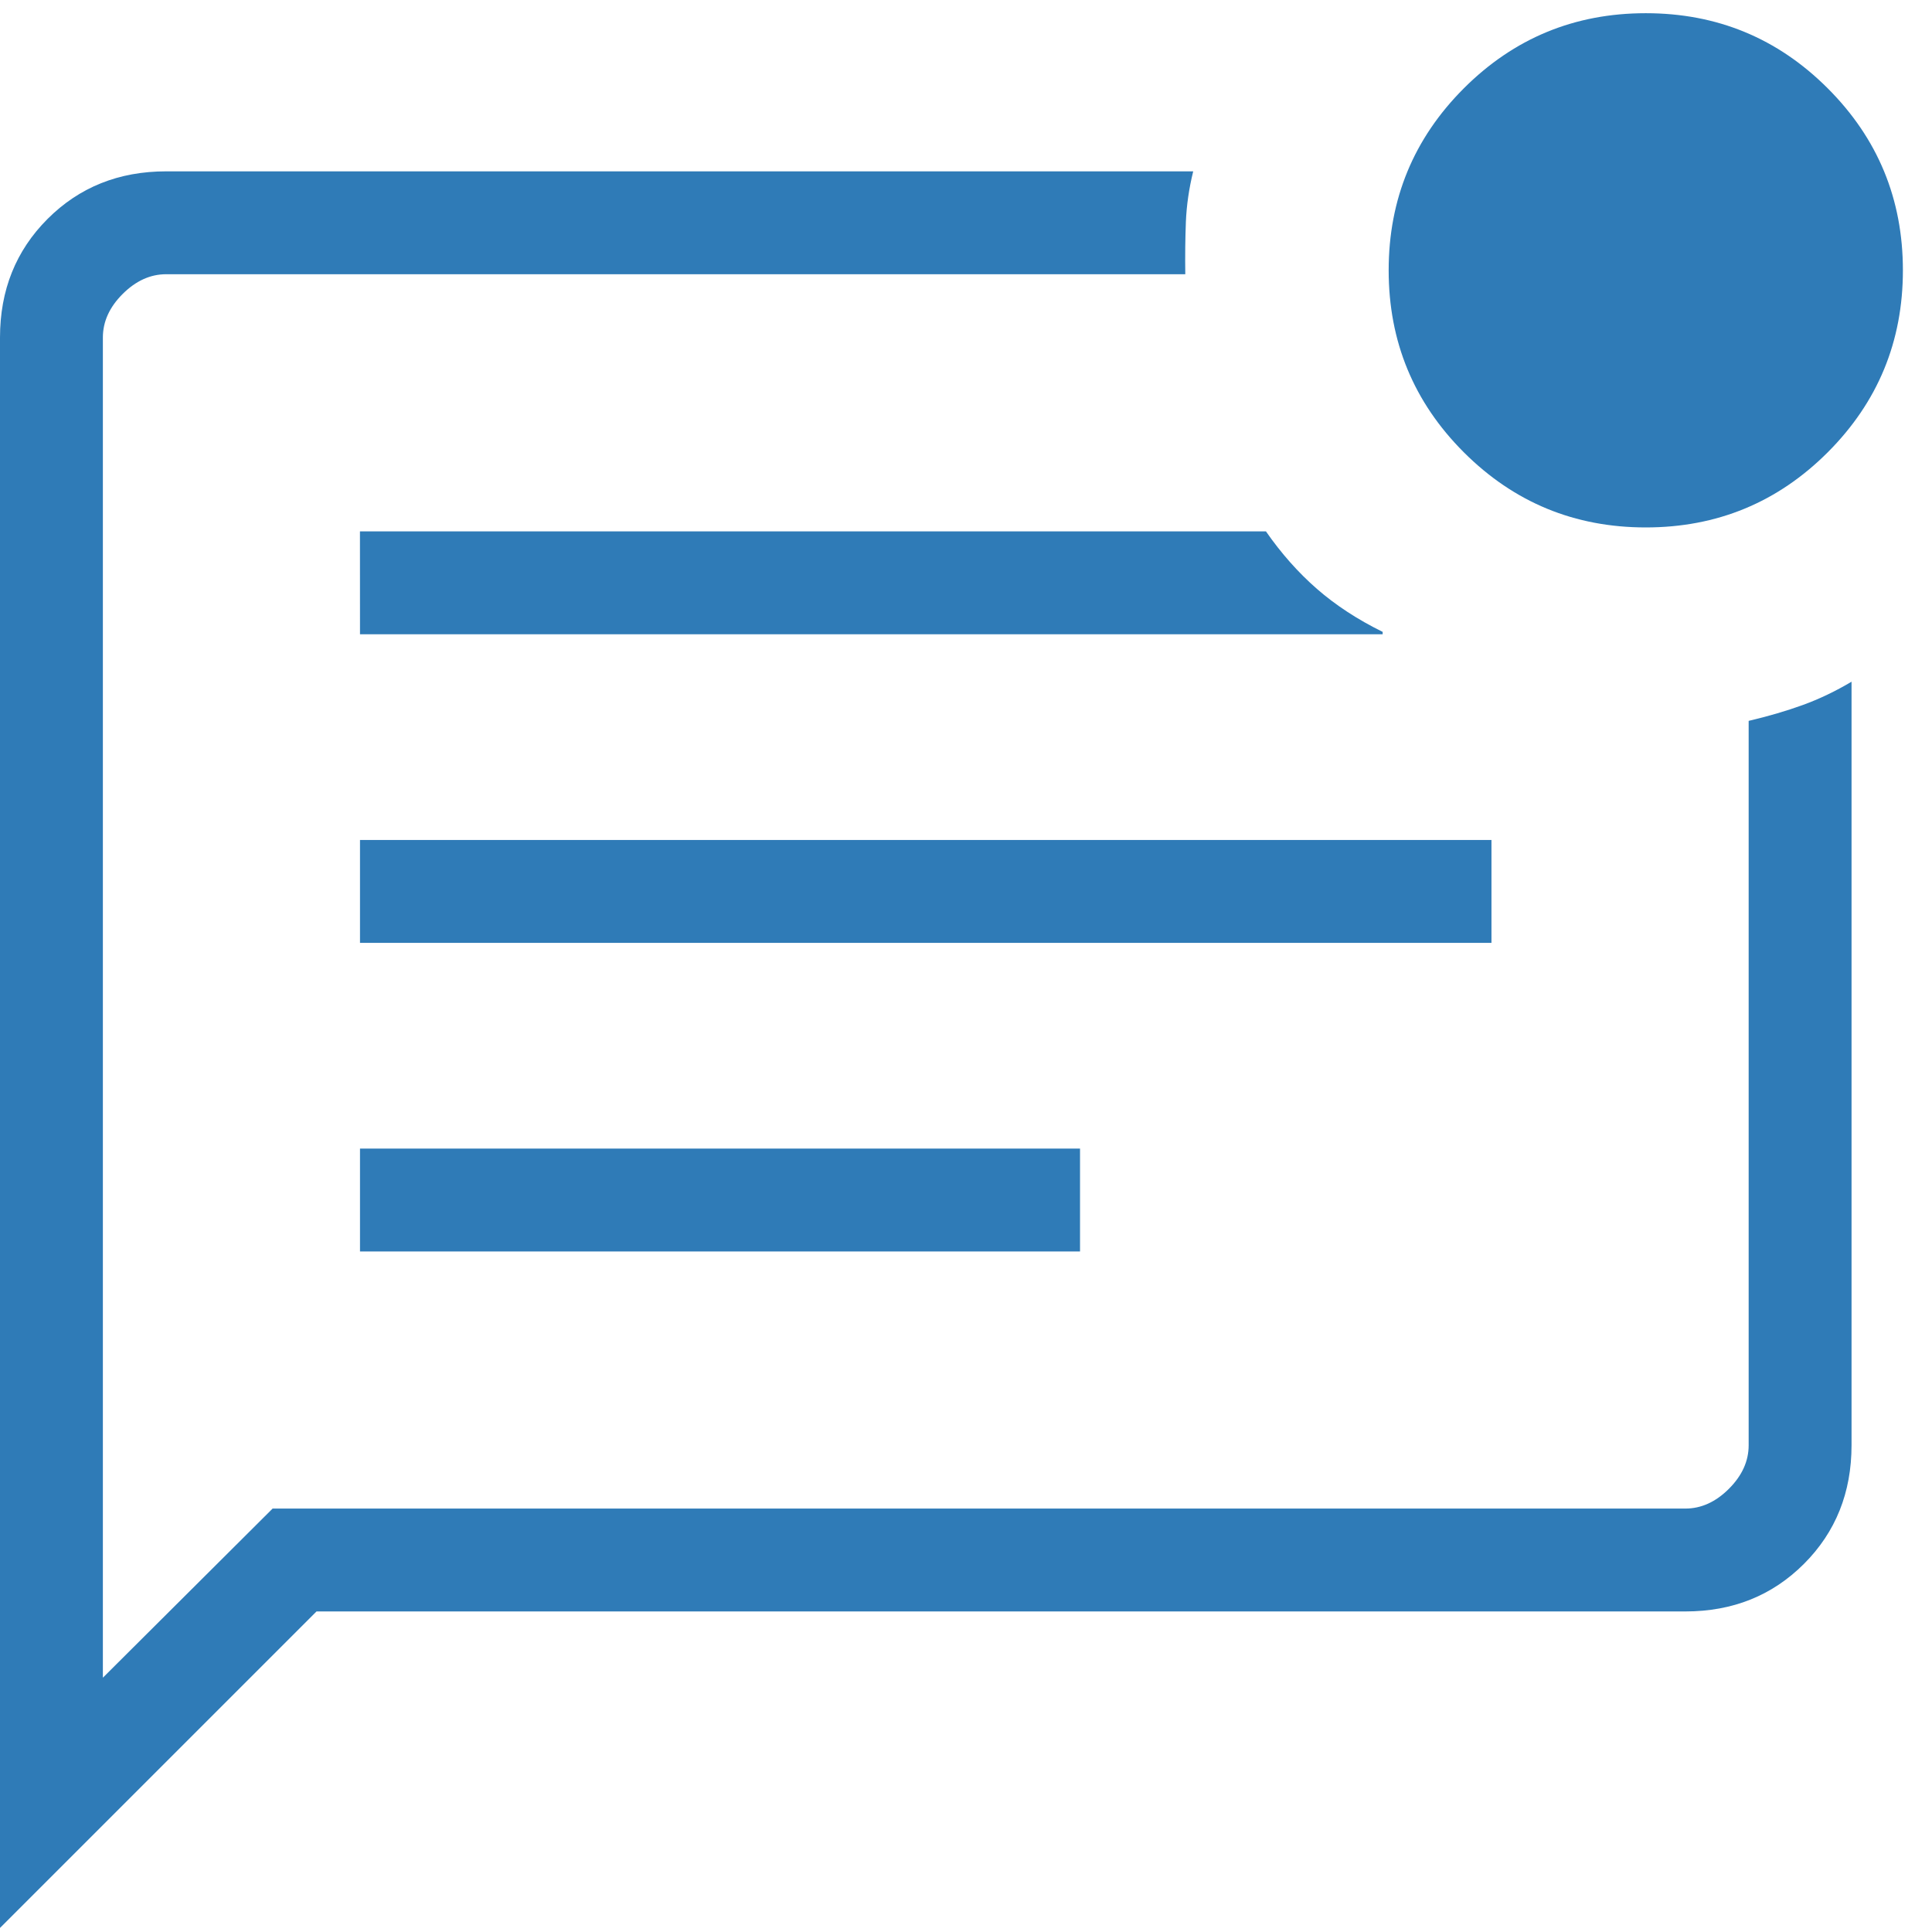
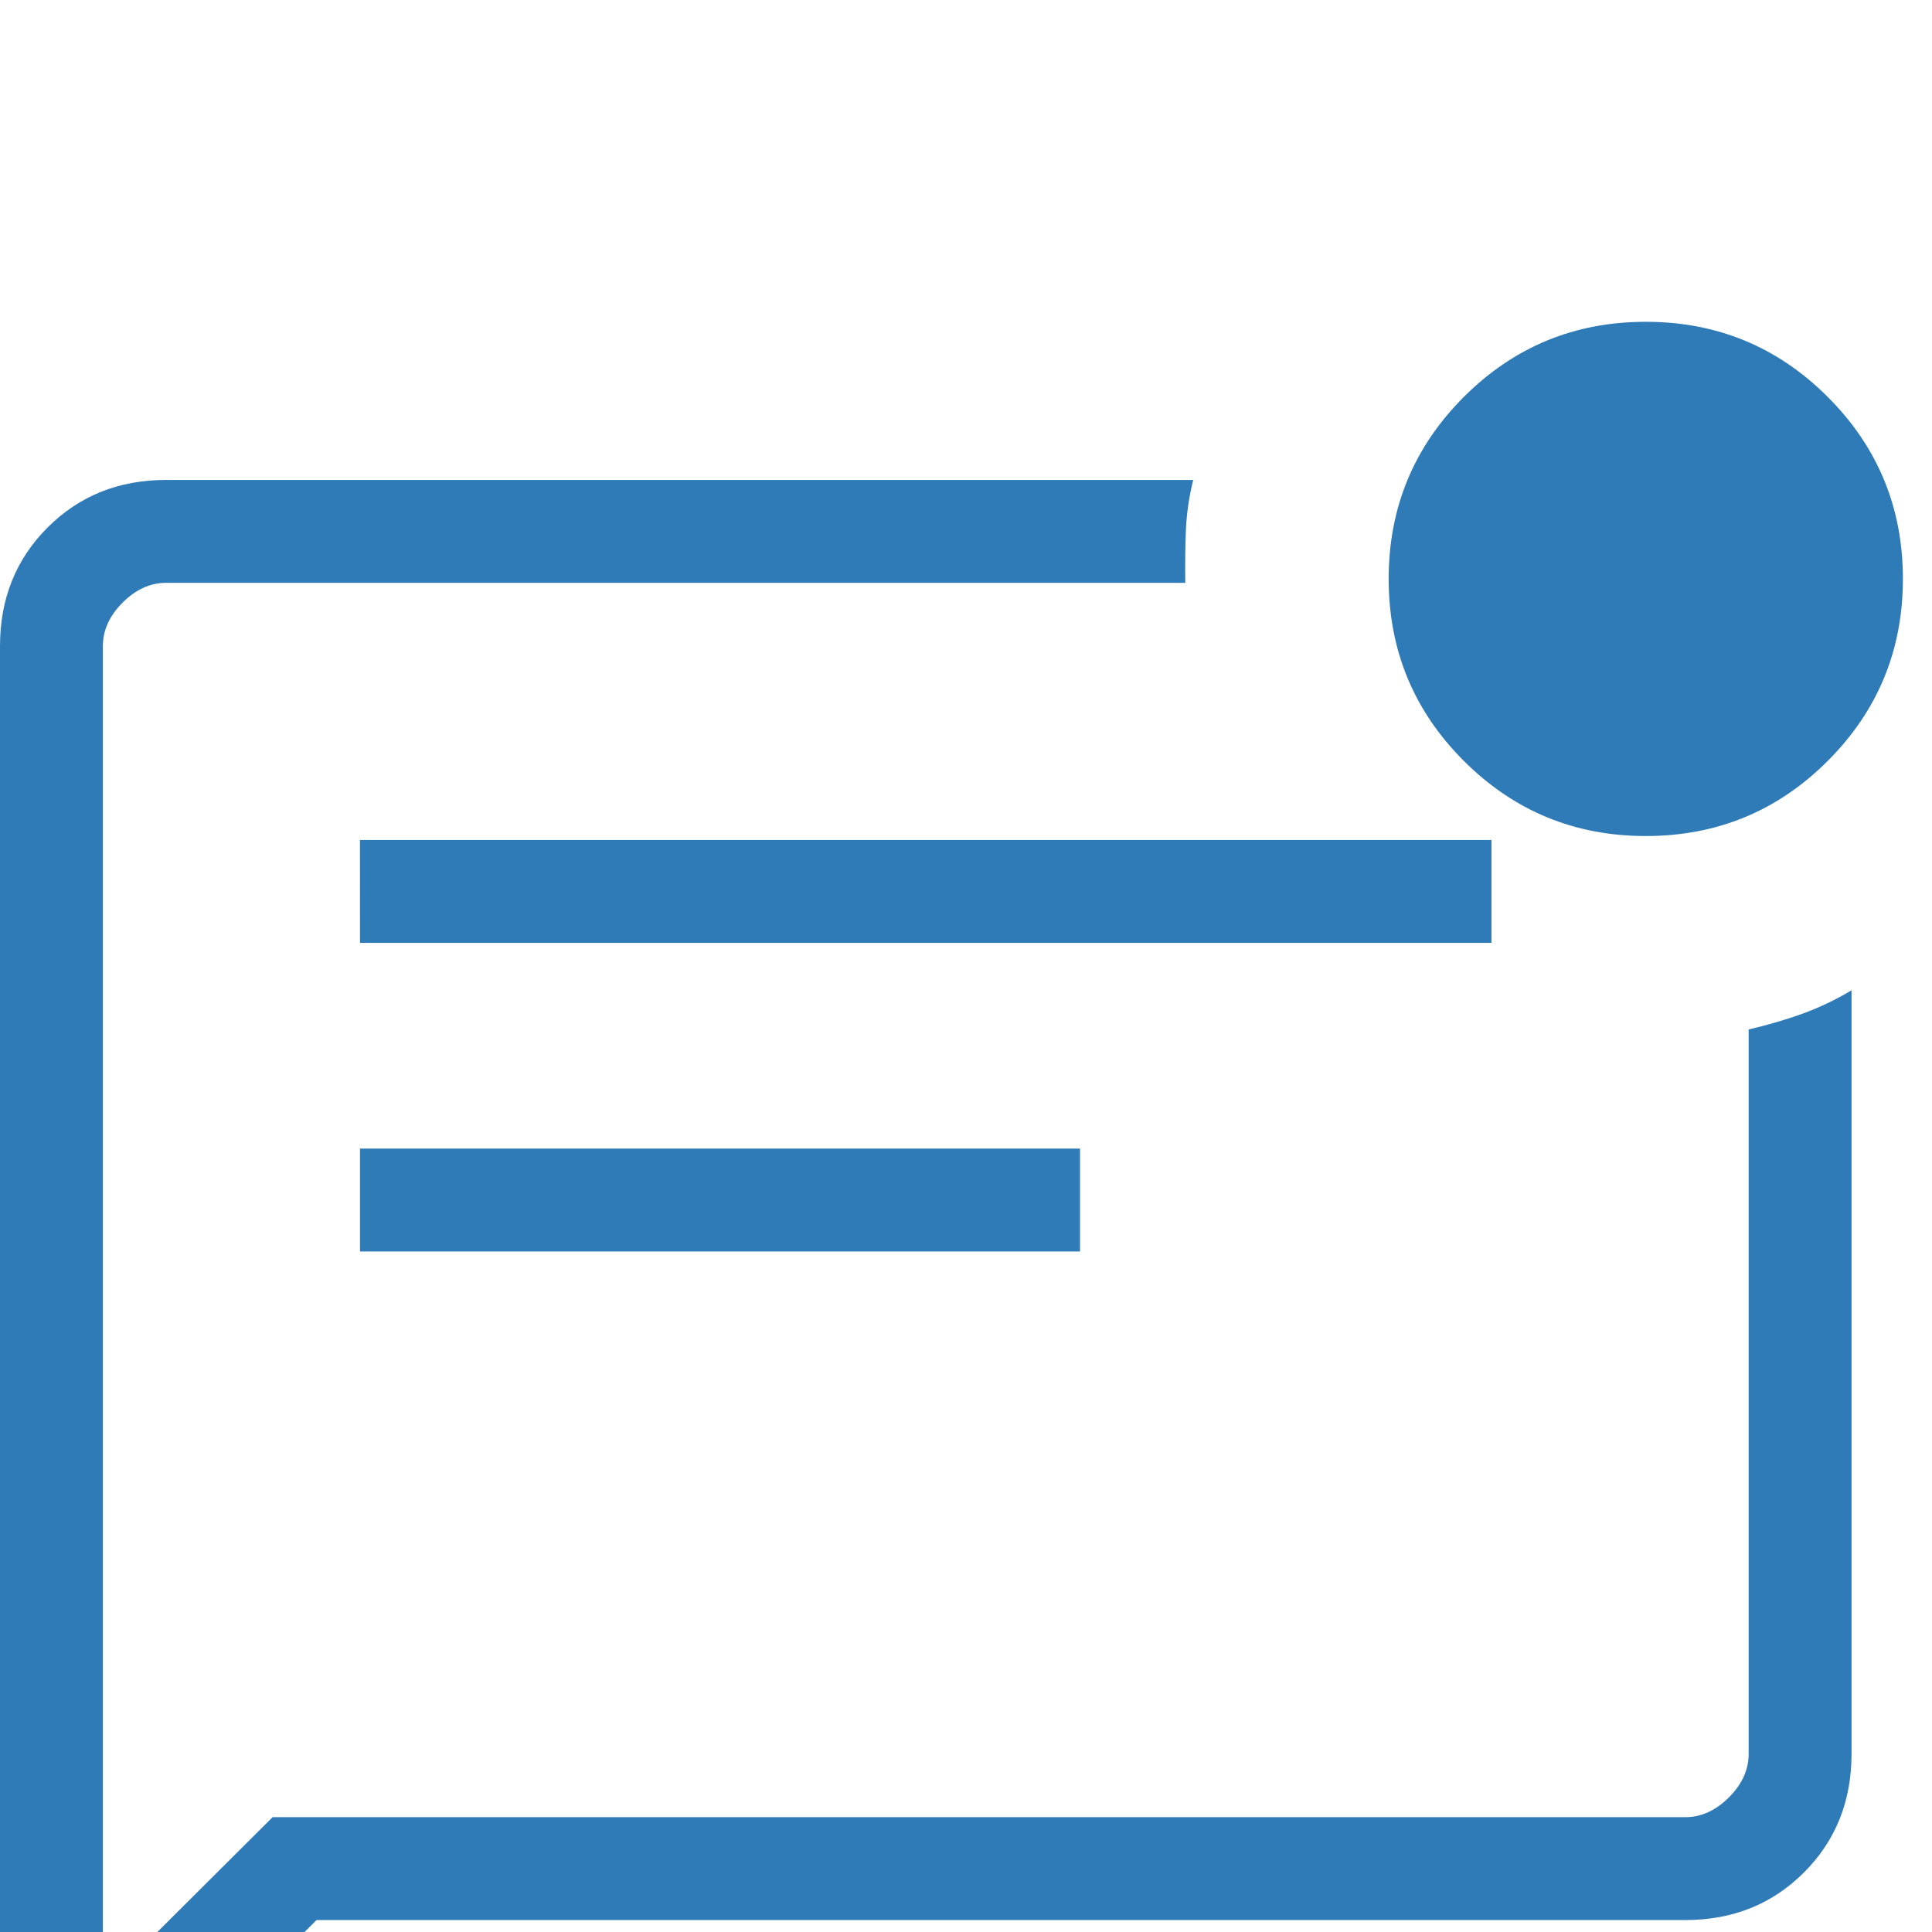
<svg xmlns="http://www.w3.org/2000/svg" fill="none" height="48" viewBox="0 0 48 48" width="48">
-   <path d="m8.944 31.092h17.889v-2.556h-17.889zm0-7.667h28.111v-2.556h-28.111zm0-7.667h25.408v-.059c-.626-.308-1.17-.664-1.634-1.069-.464-.405-.886-.881-1.266-1.428h-22.509zm-8.944 32.141v-39.513c0-1.176.394-2.159 1.182-2.947.788-.788 1.77-1.182 2.947-1.182h25.516c-.105.426-.165.844-.182 1.254-.016.409-.021.843-.015 1.302h-25.319c-.394 0-.754.164-1.082.491-.328.328-.491.688-.491 1.082v33.296l4.217-4.202h35.099c.394 0 .754-.164 1.082-.491.328-.328.491-.688.491-1.082v-17.997c.488-.115.937-.246 1.347-.395.409-.149.812-.342 1.209-.578v18.97c0 1.176-.394 2.159-1.182 2.947-.788.788-1.77 1.182-2.947 1.182h-34.008zm2.556-39.513v32.632-34.205zm38.333 4.718c-1.769 0-3.276-.623-4.521-1.867-1.245-1.245-1.867-2.752-1.867-4.521 0-1.769.623-3.276 1.867-4.521 1.245-1.245 2.752-1.867 4.521-1.867s3.276.622 4.521 1.867c1.245 1.245 1.867 2.752 1.867 4.521 0 1.769-.623 3.276-1.867 4.521-1.245 1.245-2.752 1.867-4.521 1.867z" fill="#2f7bb7" />
+   <path d="m8.944 31.092h17.889v-2.556h-17.889zm0-7.667h28.111v-2.556h-28.111zh25.408v-.059c-.626-.308-1.17-.664-1.634-1.069-.464-.405-.886-.881-1.266-1.428h-22.509zm-8.944 32.141v-39.513c0-1.176.394-2.159 1.182-2.947.788-.788 1.77-1.182 2.947-1.182h25.516c-.105.426-.165.844-.182 1.254-.016.409-.021.843-.015 1.302h-25.319c-.394 0-.754.164-1.082.491-.328.328-.491.688-.491 1.082v33.296l4.217-4.202h35.099c.394 0 .754-.164 1.082-.491.328-.328.491-.688.491-1.082v-17.997c.488-.115.937-.246 1.347-.395.409-.149.812-.342 1.209-.578v18.97c0 1.176-.394 2.159-1.182 2.947-.788.788-1.77 1.182-2.947 1.182h-34.008zm2.556-39.513v32.632-34.205zm38.333 4.718c-1.769 0-3.276-.623-4.521-1.867-1.245-1.245-1.867-2.752-1.867-4.521 0-1.769.623-3.276 1.867-4.521 1.245-1.245 2.752-1.867 4.521-1.867s3.276.622 4.521 1.867c1.245 1.245 1.867 2.752 1.867 4.521 0 1.769-.623 3.276-1.867 4.521-1.245 1.245-2.752 1.867-4.521 1.867z" fill="#2f7bb7" />
</svg>